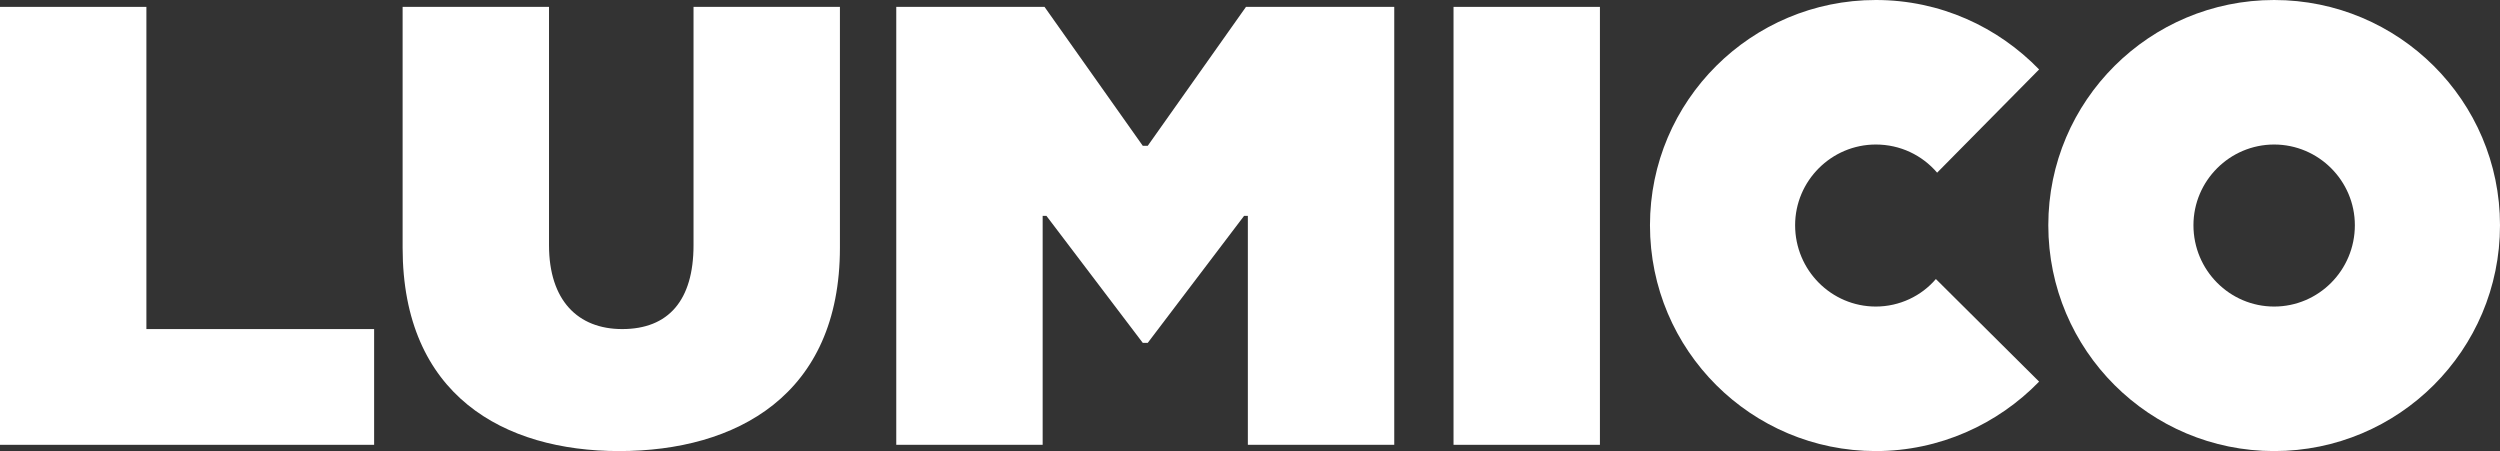
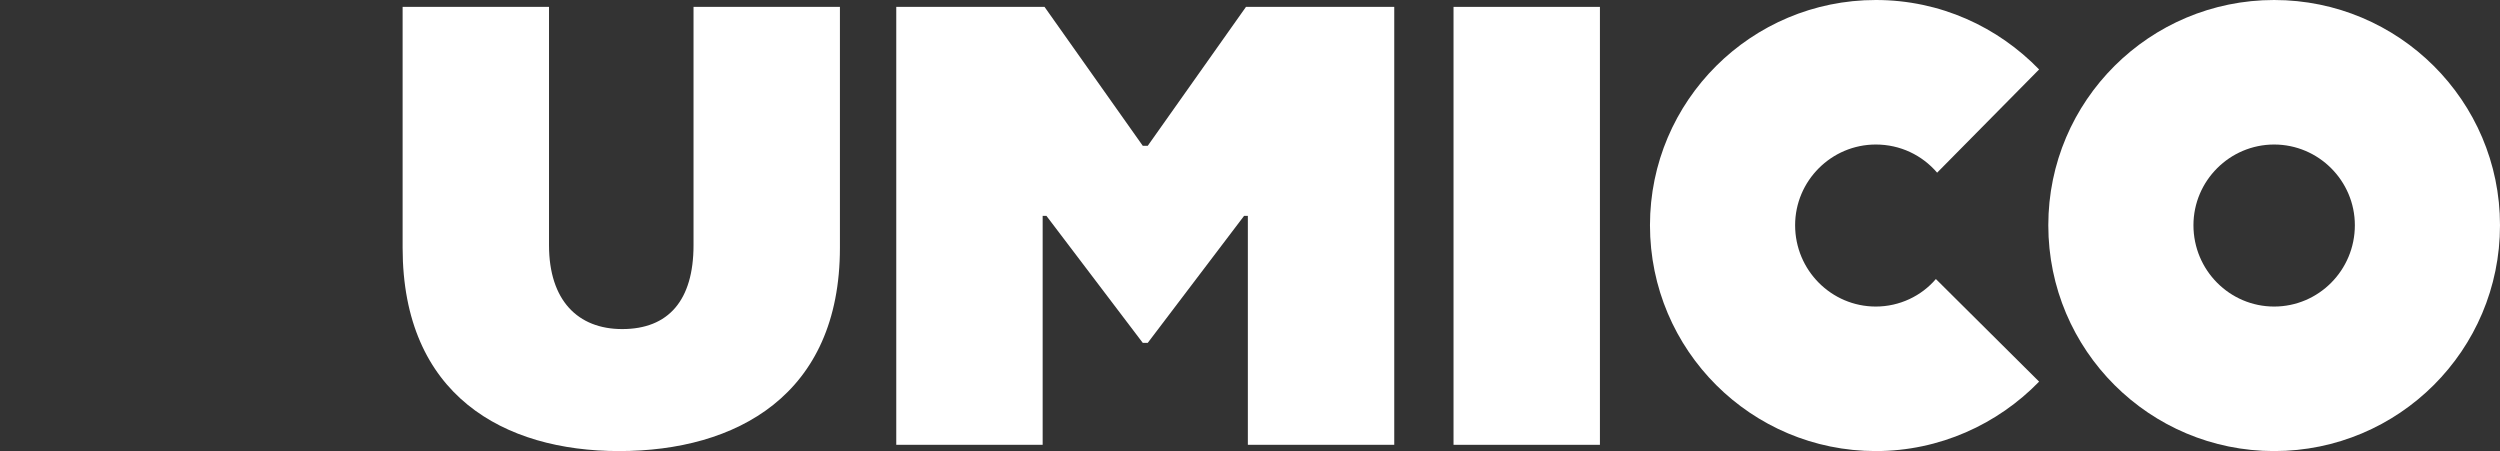
<svg xmlns="http://www.w3.org/2000/svg" preserveAspectRatio="none" width="100%" height="100%" overflow="visible" style="display: block;" viewBox="0 0 79.921 14.42" fill="none">
  <rect x="0" y="0" width="79.921" height="14.42" fill="#333333" stroke="none" />
  <g id="Logo Full Text White">
-     <path d="M4.68 10.52H11.96V14.22H0V0.22H4.68V10.52Z" fill="white" />
    <path d="M19.791 14.42C16.111 14.42 12.871 12.64 12.871 7.92V0.22H17.551V7.84C17.551 9.6 18.471 10.52 19.891 10.52C21.371 10.52 22.171 9.6 22.171 7.84V0.22H26.851V7.92C26.851 12.64 23.531 14.42 19.791 14.42Z" fill="white" />
    <path d="M28.652 14.22V0.22H33.392L36.532 4.66H36.692L39.832 0.22H44.572V14.22H39.892V6.9H39.772L36.692 10.96H36.532L33.452 6.9H33.332V14.22H28.652Z" fill="white" />
    <path d="M46.467 14.22V0.22H51.147V14.22H46.467Z" fill="white" />
    <path d="M59.967 14.42C55.987 14.42 52.747 11.2 52.747 7.2C52.747 3.22 55.987 0 59.967 0C62.027 0 63.867 0.86 65.187 2.22L61.927 5.52C61.447 4.96 60.747 4.62 59.967 4.62C58.547 4.62 57.387 5.78 57.387 7.2C57.387 8.64 58.547 9.8 59.967 9.8C60.727 9.8 61.427 9.46 61.887 8.92L65.187 12.2C63.867 13.56 62.007 14.42 59.967 14.42Z" fill="white" />
    <path d="M72.701 14.42C68.721 14.42 65.481 11.2 65.481 7.2C65.481 3.22 68.721 0 72.701 0C76.681 0 79.921 3.22 79.921 7.2C79.921 11.2 76.681 14.42 72.701 14.42ZM72.701 9.8C74.121 9.8 75.281 8.64 75.281 7.2C75.281 5.78 74.121 4.62 72.701 4.62C71.281 4.62 70.121 5.78 70.121 7.2C70.121 8.64 71.281 9.8 72.701 9.8Z" fill="white" />
  </g>
</svg>